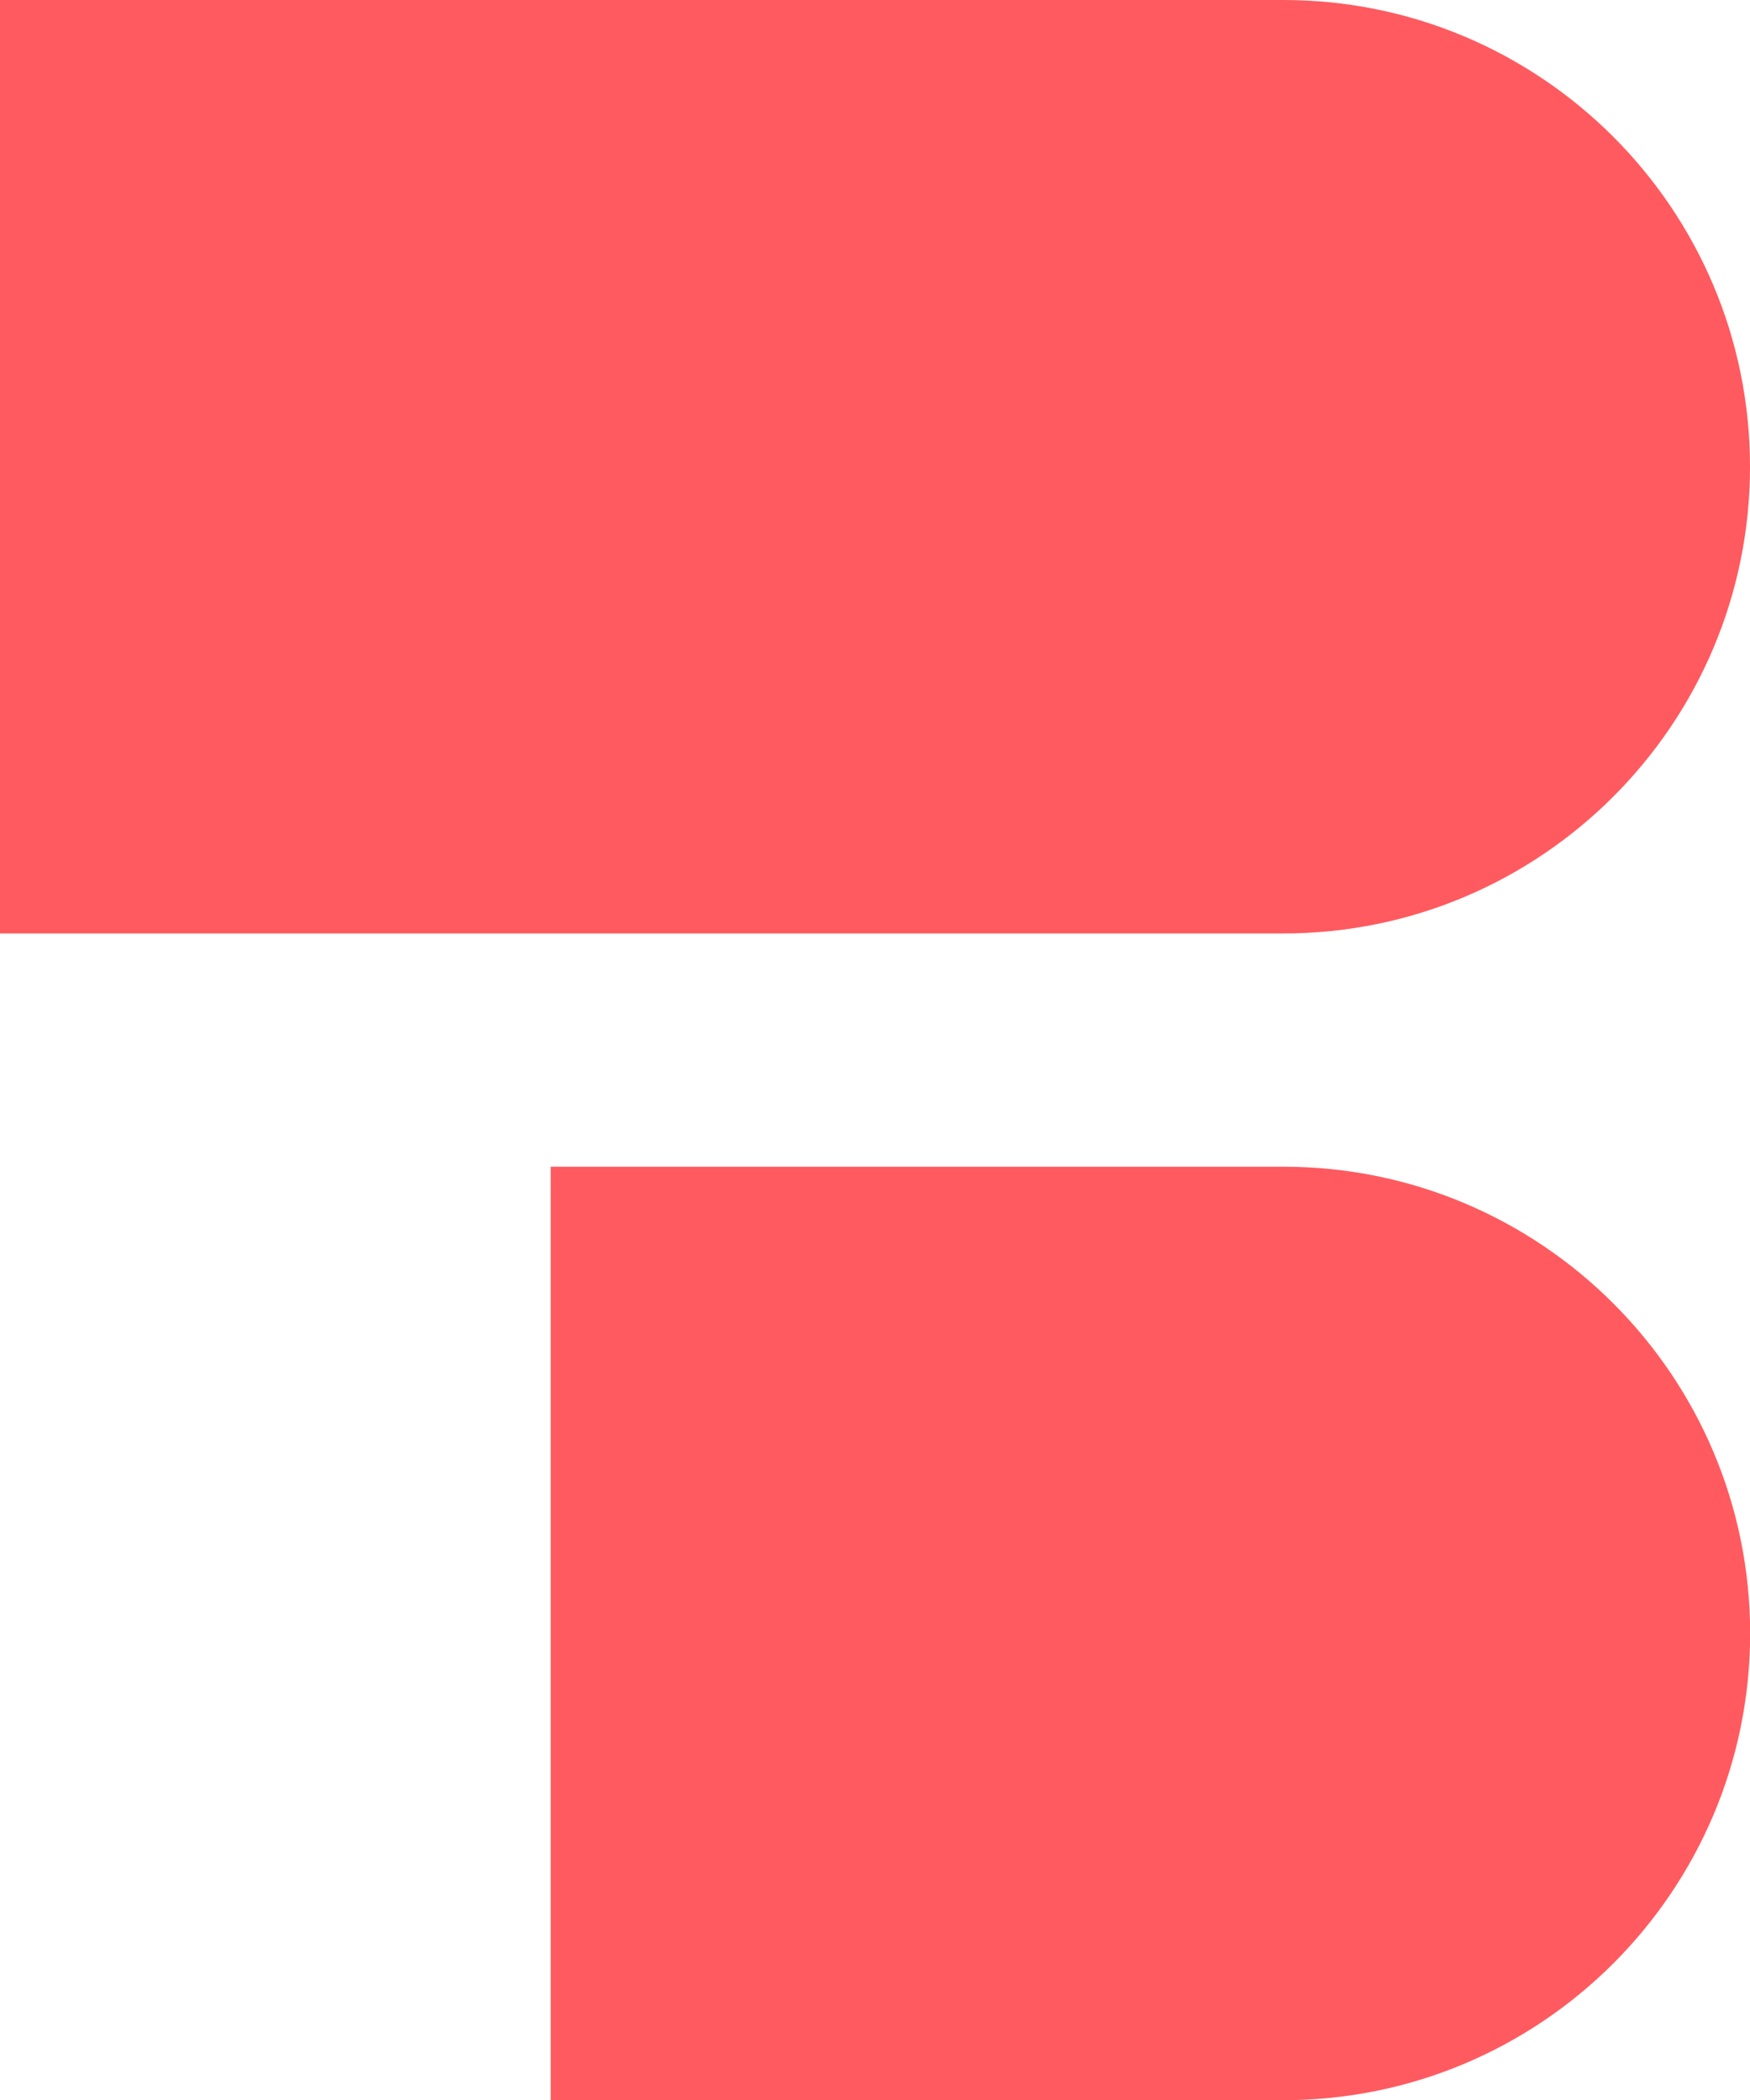
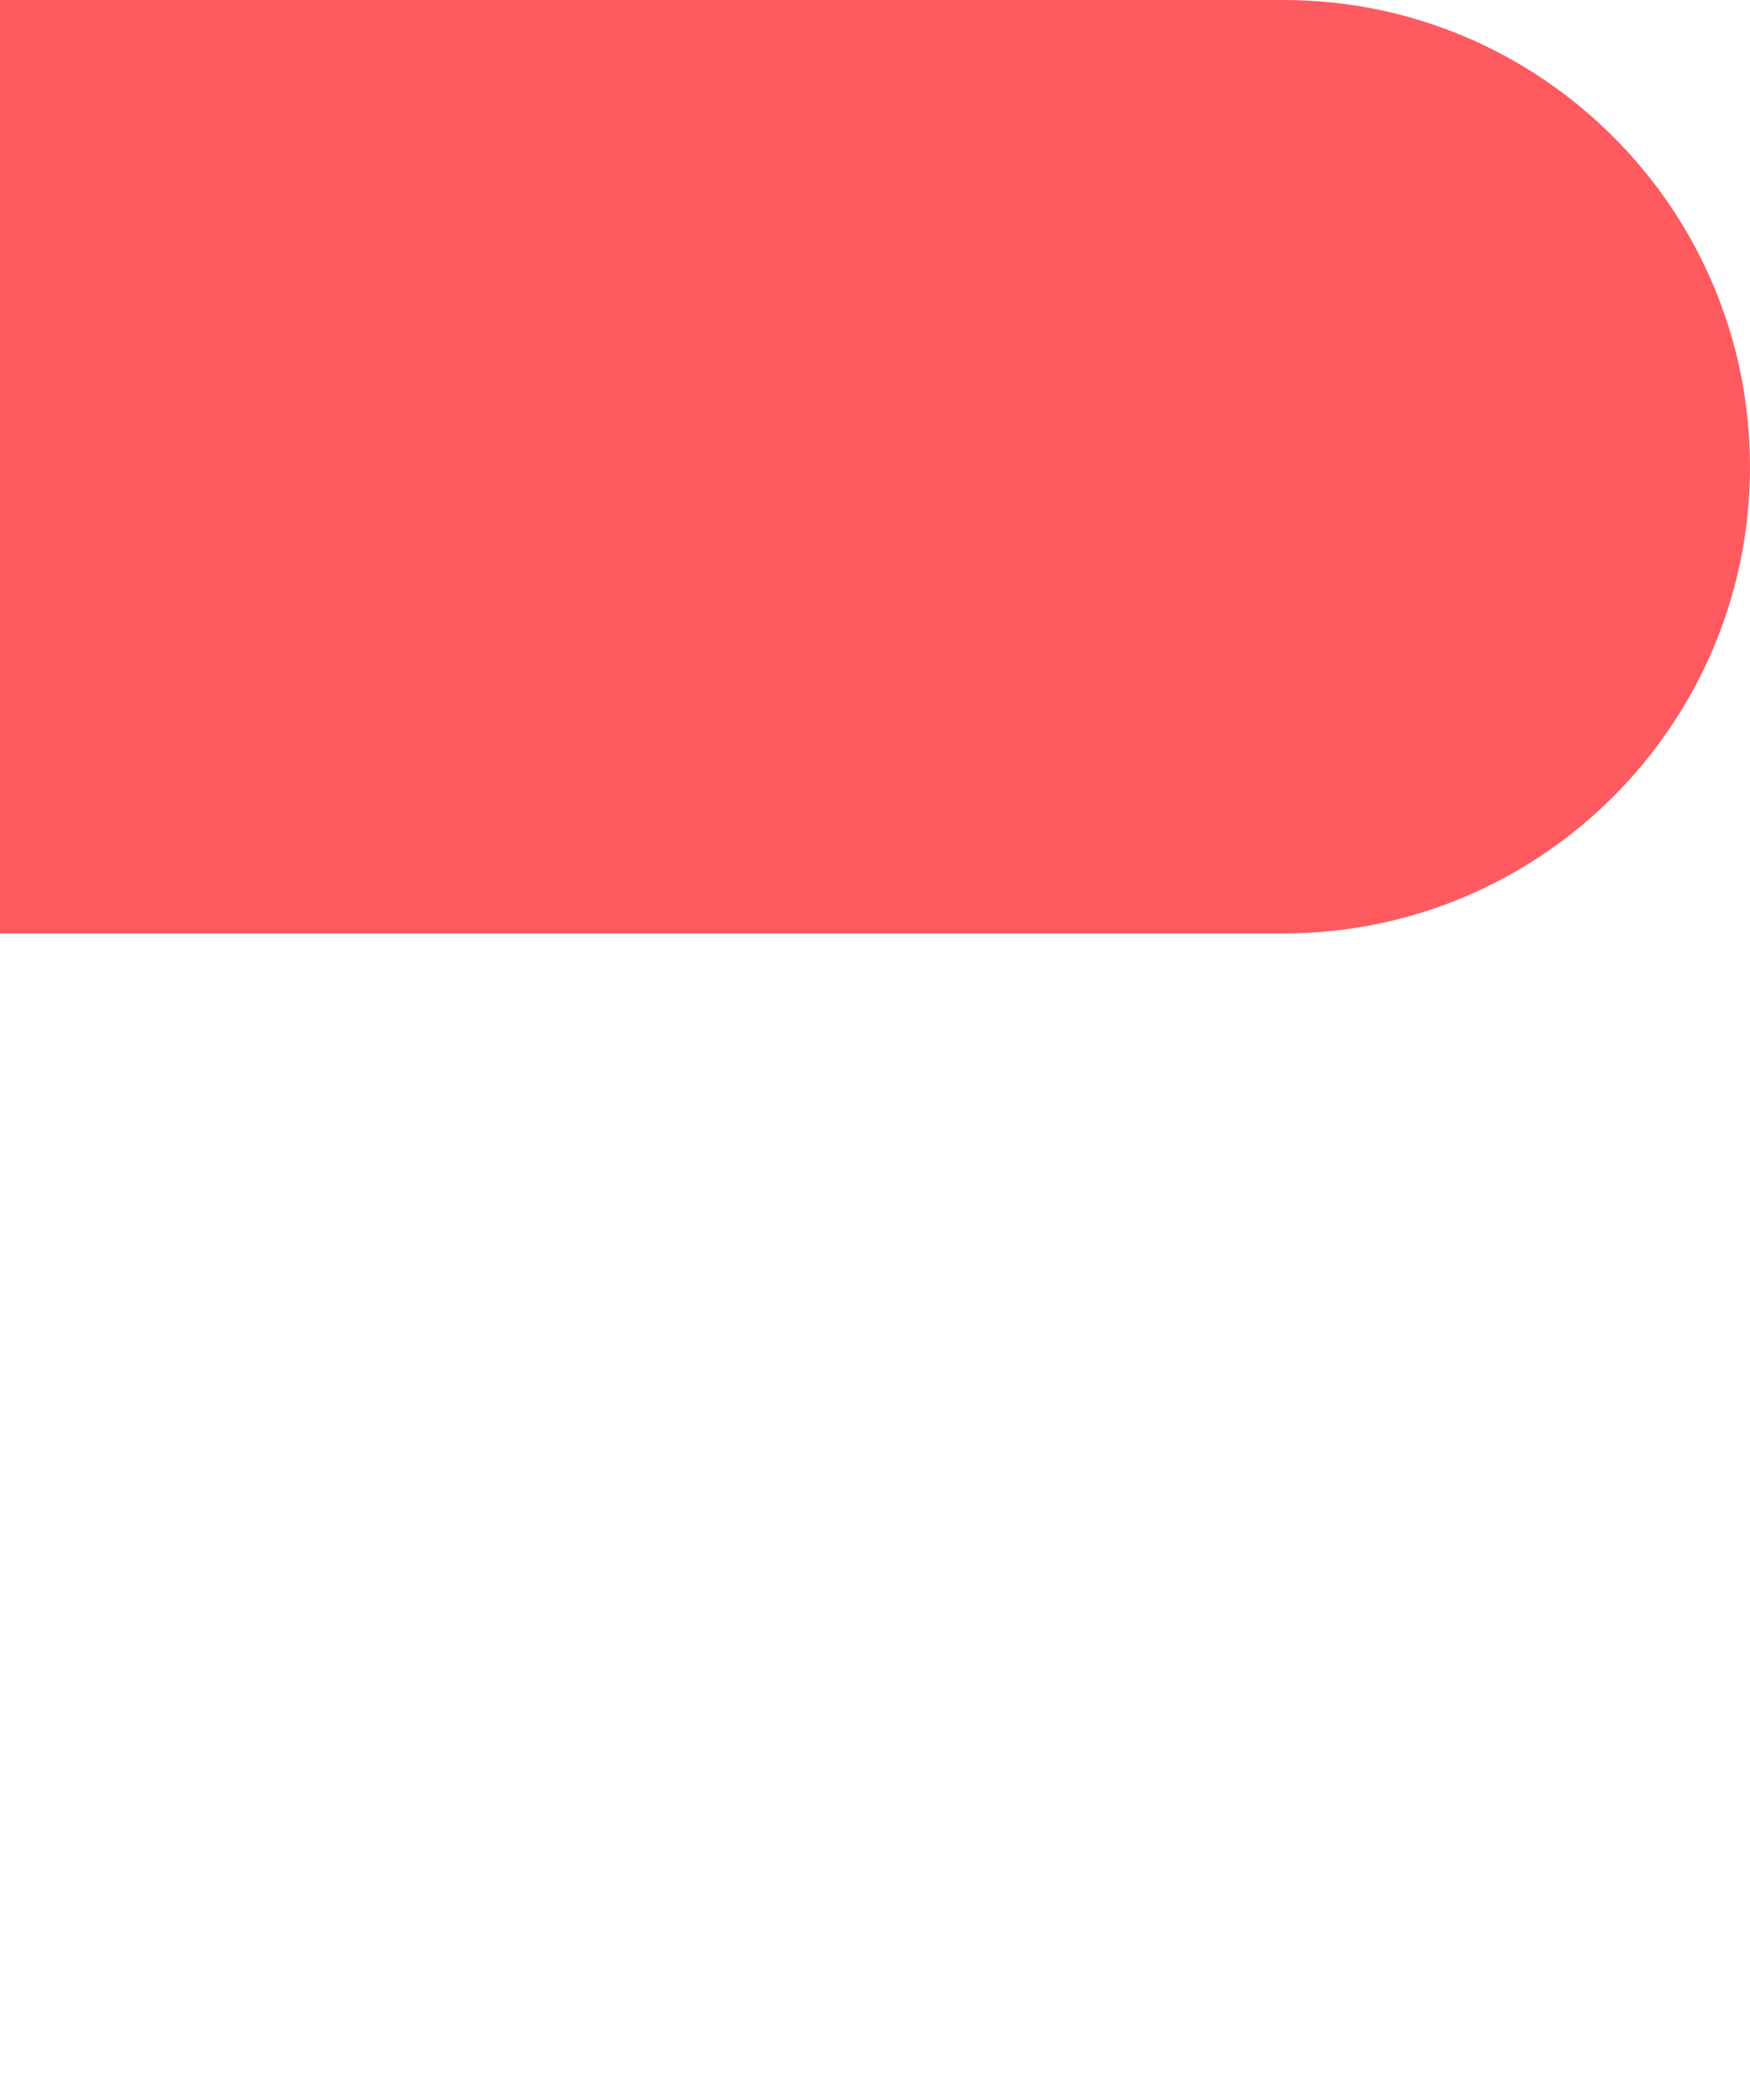
<svg xmlns="http://www.w3.org/2000/svg" id="Capa_2" data-name="Capa 2" viewBox="0 0 137.38 164.86">
  <defs>
    <style>
      .cls-1 {
        fill: #ff5a5f;
      }
    </style>
  </defs>
  <g id="Capa_3" data-name="Capa 3">
    <g>
      <path class="cls-1" d="M0,0H100.75C120.97,0,137.38,16.42,137.38,36.64h0c0,20.22-16.42,36.64-36.64,36.64H0V0H0Z" />
-       <path class="cls-1" d="M43.23,91.59h57.52c20.22,0,36.64,16.42,36.64,36.64h0c0,20.22-16.42,36.64-36.64,36.64H43.23V91.59h0Z" />
    </g>
  </g>
</svg>